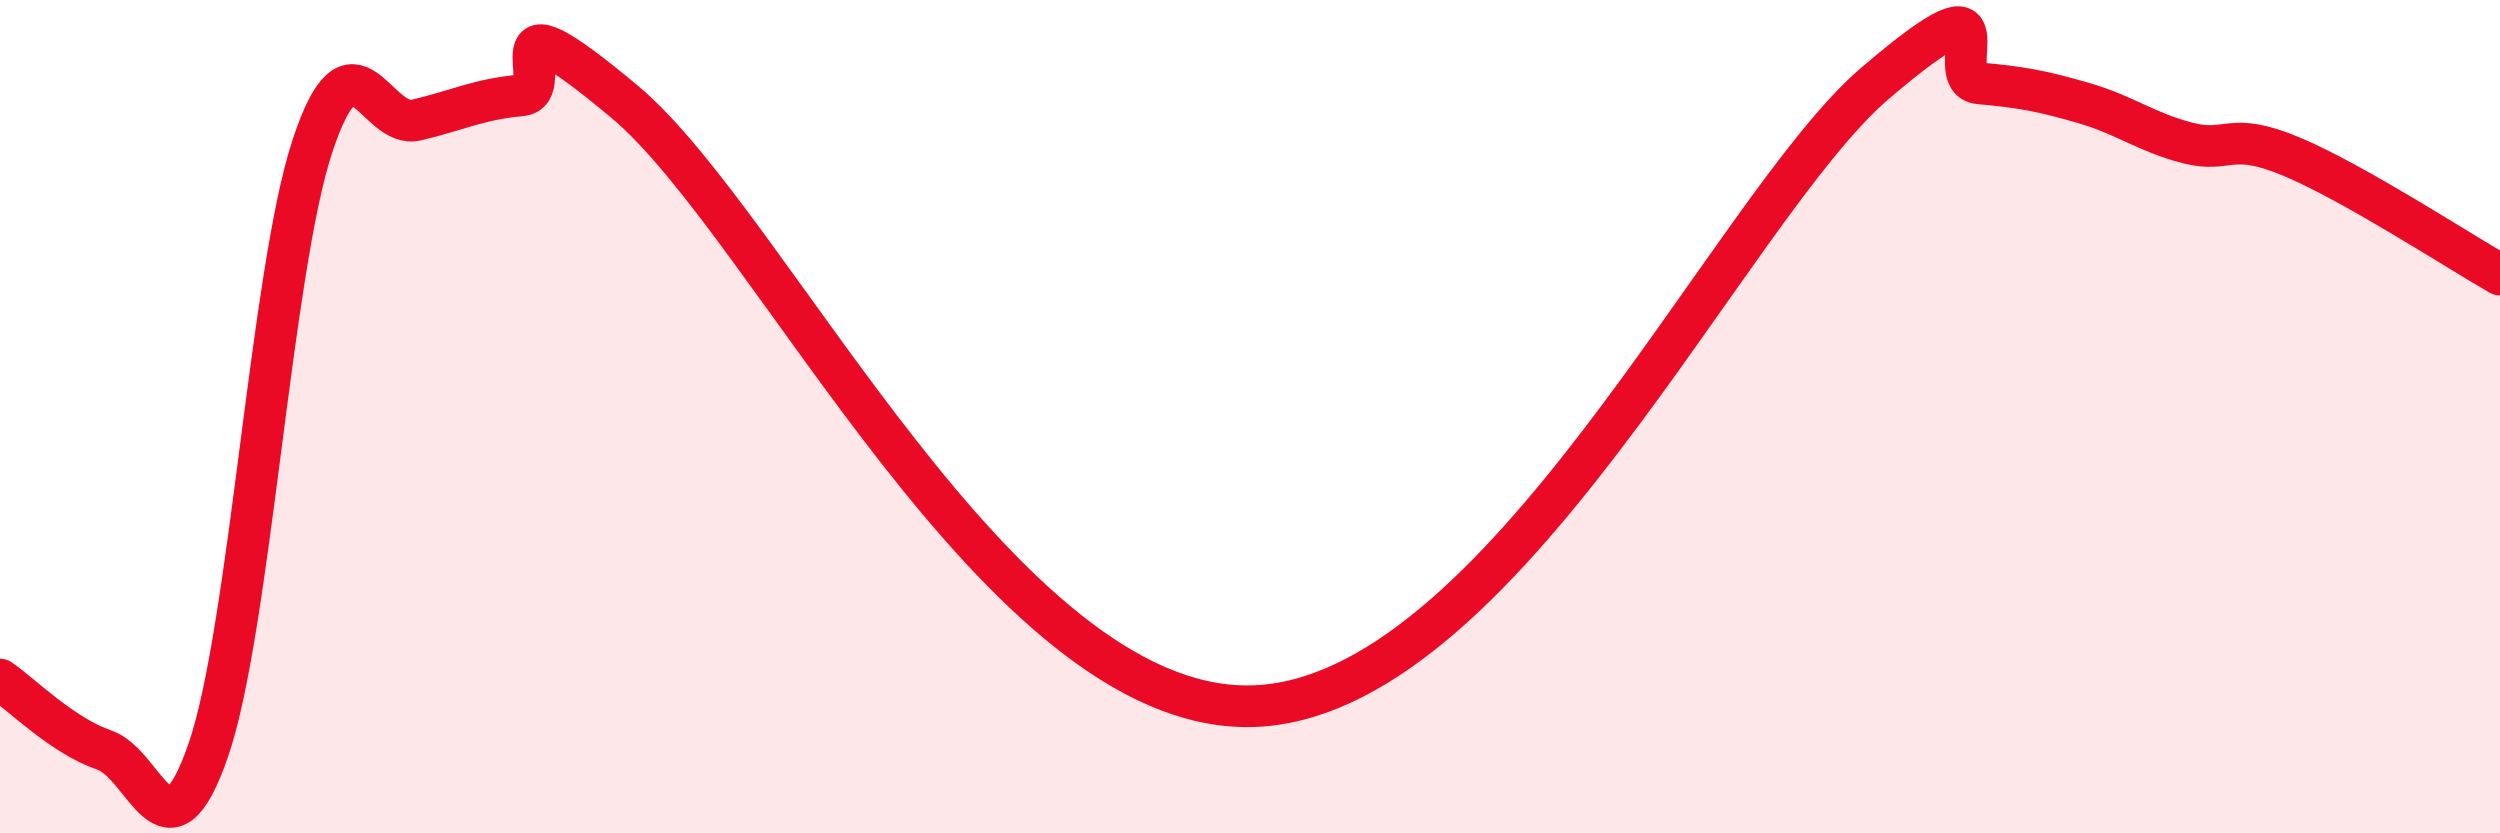
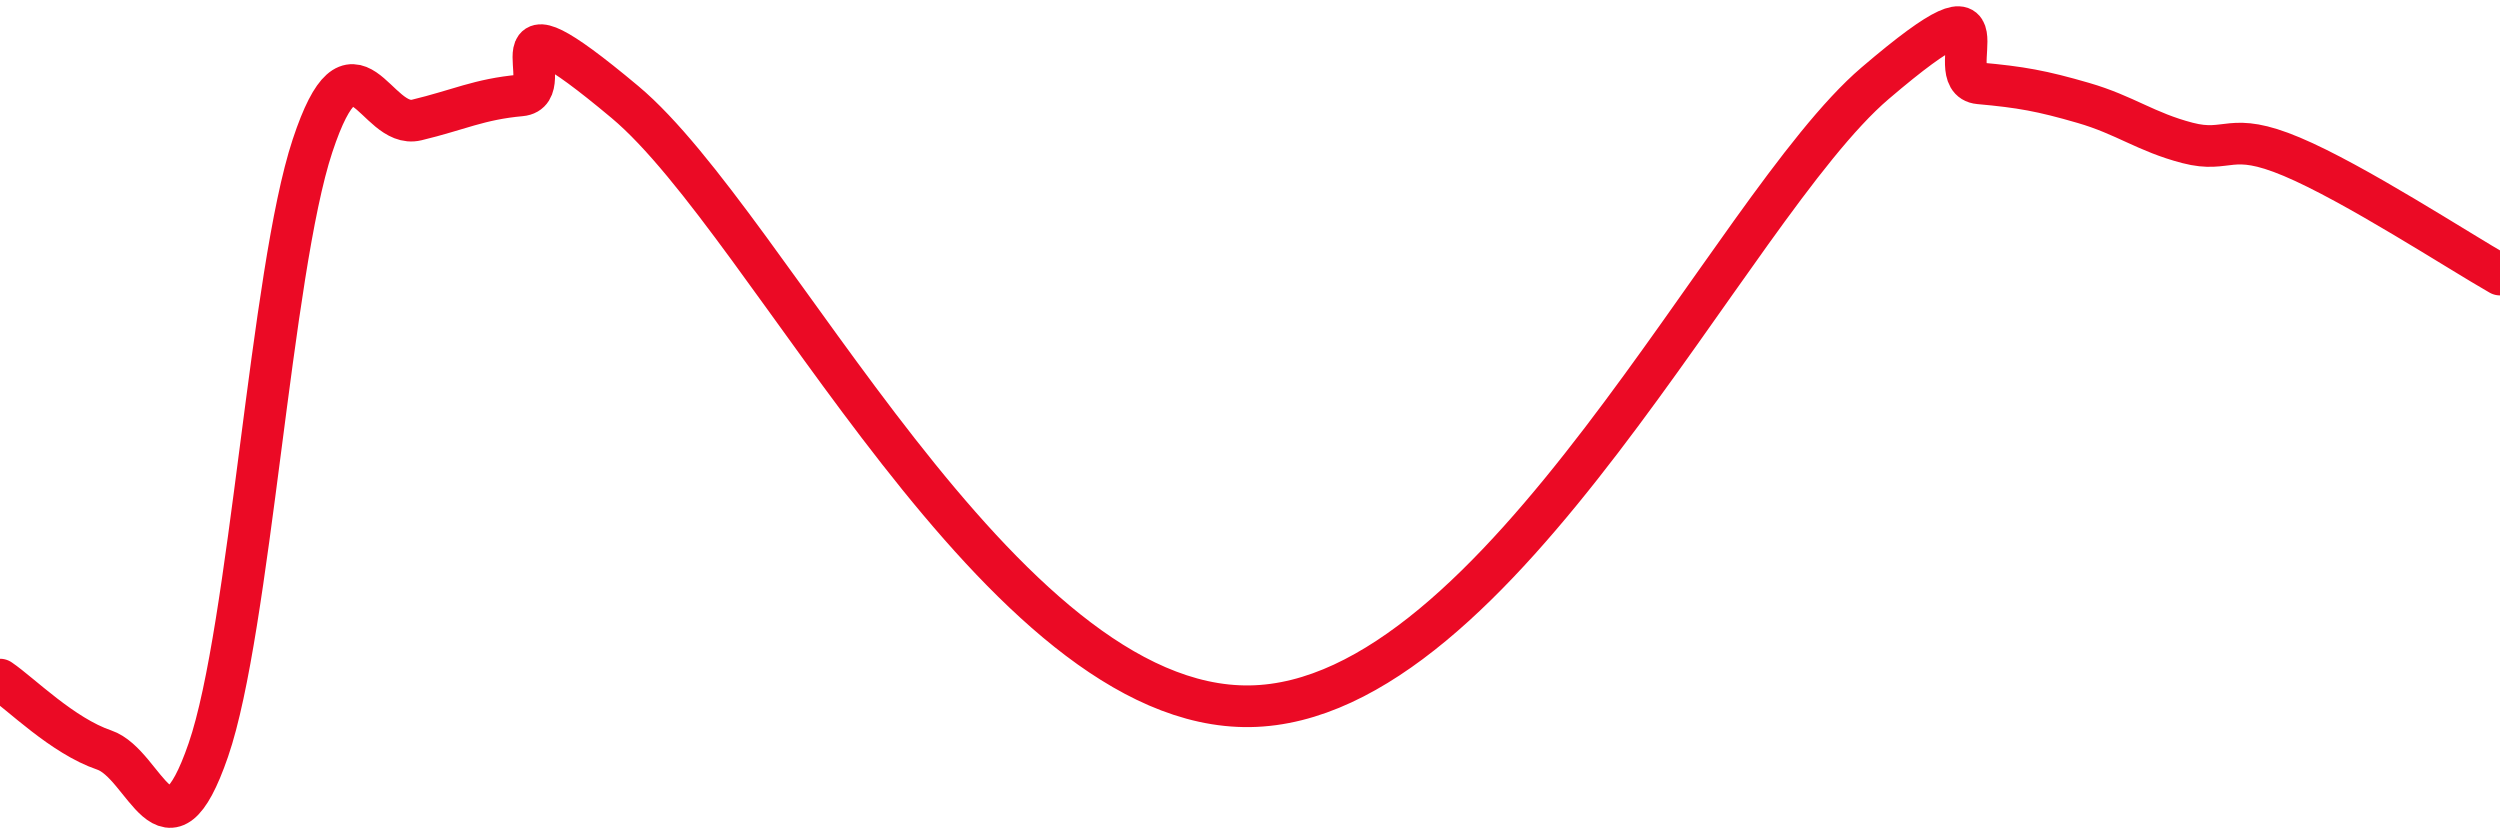
<svg xmlns="http://www.w3.org/2000/svg" width="60" height="20" viewBox="0 0 60 20">
-   <path d="M 0,16.31 C 0.5,16.65 1.5,17.66 2.5,18 C 3.5,18.34 4,20.9 5,18 C 6,15.1 6.5,6.52 7.5,3.5 C 8.5,0.48 9,3.12 10,2.88 C 11,2.64 11.5,2.38 12.5,2.29 C 13.5,2.2 11.5,-0.48 15,2.45 C 18.5,5.38 24,17.04 30,16.95 C 36,16.86 41.5,4.99 45,2 C 48.5,-0.99 46.5,1.91 47.5,2 C 48.5,2.09 49,2.18 50,2.47 C 51,2.76 51.5,3.17 52.5,3.43 C 53.5,3.69 53.5,3.13 55,3.76 C 56.5,4.39 59,6.02 60,6.59L60 20L0 20Z" fill="#EB0A25" opacity="0.1" stroke-linecap="round" stroke-linejoin="round" />
  <path d="M 0,16.31 C 0.5,16.65 1.5,17.66 2.5,18 C 3.5,18.34 4,20.9 5,18 C 6,15.1 6.5,6.52 7.5,3.5 C 8.5,0.48 9,3.12 10,2.88 C 11,2.64 11.5,2.38 12.5,2.29 C 13.5,2.2 11.5,-0.48 15,2.45 C 18.5,5.38 24,17.04 30,16.95 C 36,16.86 41.5,4.99 45,2 C 48.5,-0.99 46.5,1.91 47.5,2 C 48.5,2.09 49,2.18 50,2.47 C 51,2.76 51.5,3.17 52.5,3.43 C 53.5,3.69 53.5,3.13 55,3.76 C 56.5,4.39 59,6.02 60,6.59" stroke="#EB0A25" stroke-width="1" fill="none" stroke-linecap="round" stroke-linejoin="round" />
</svg>